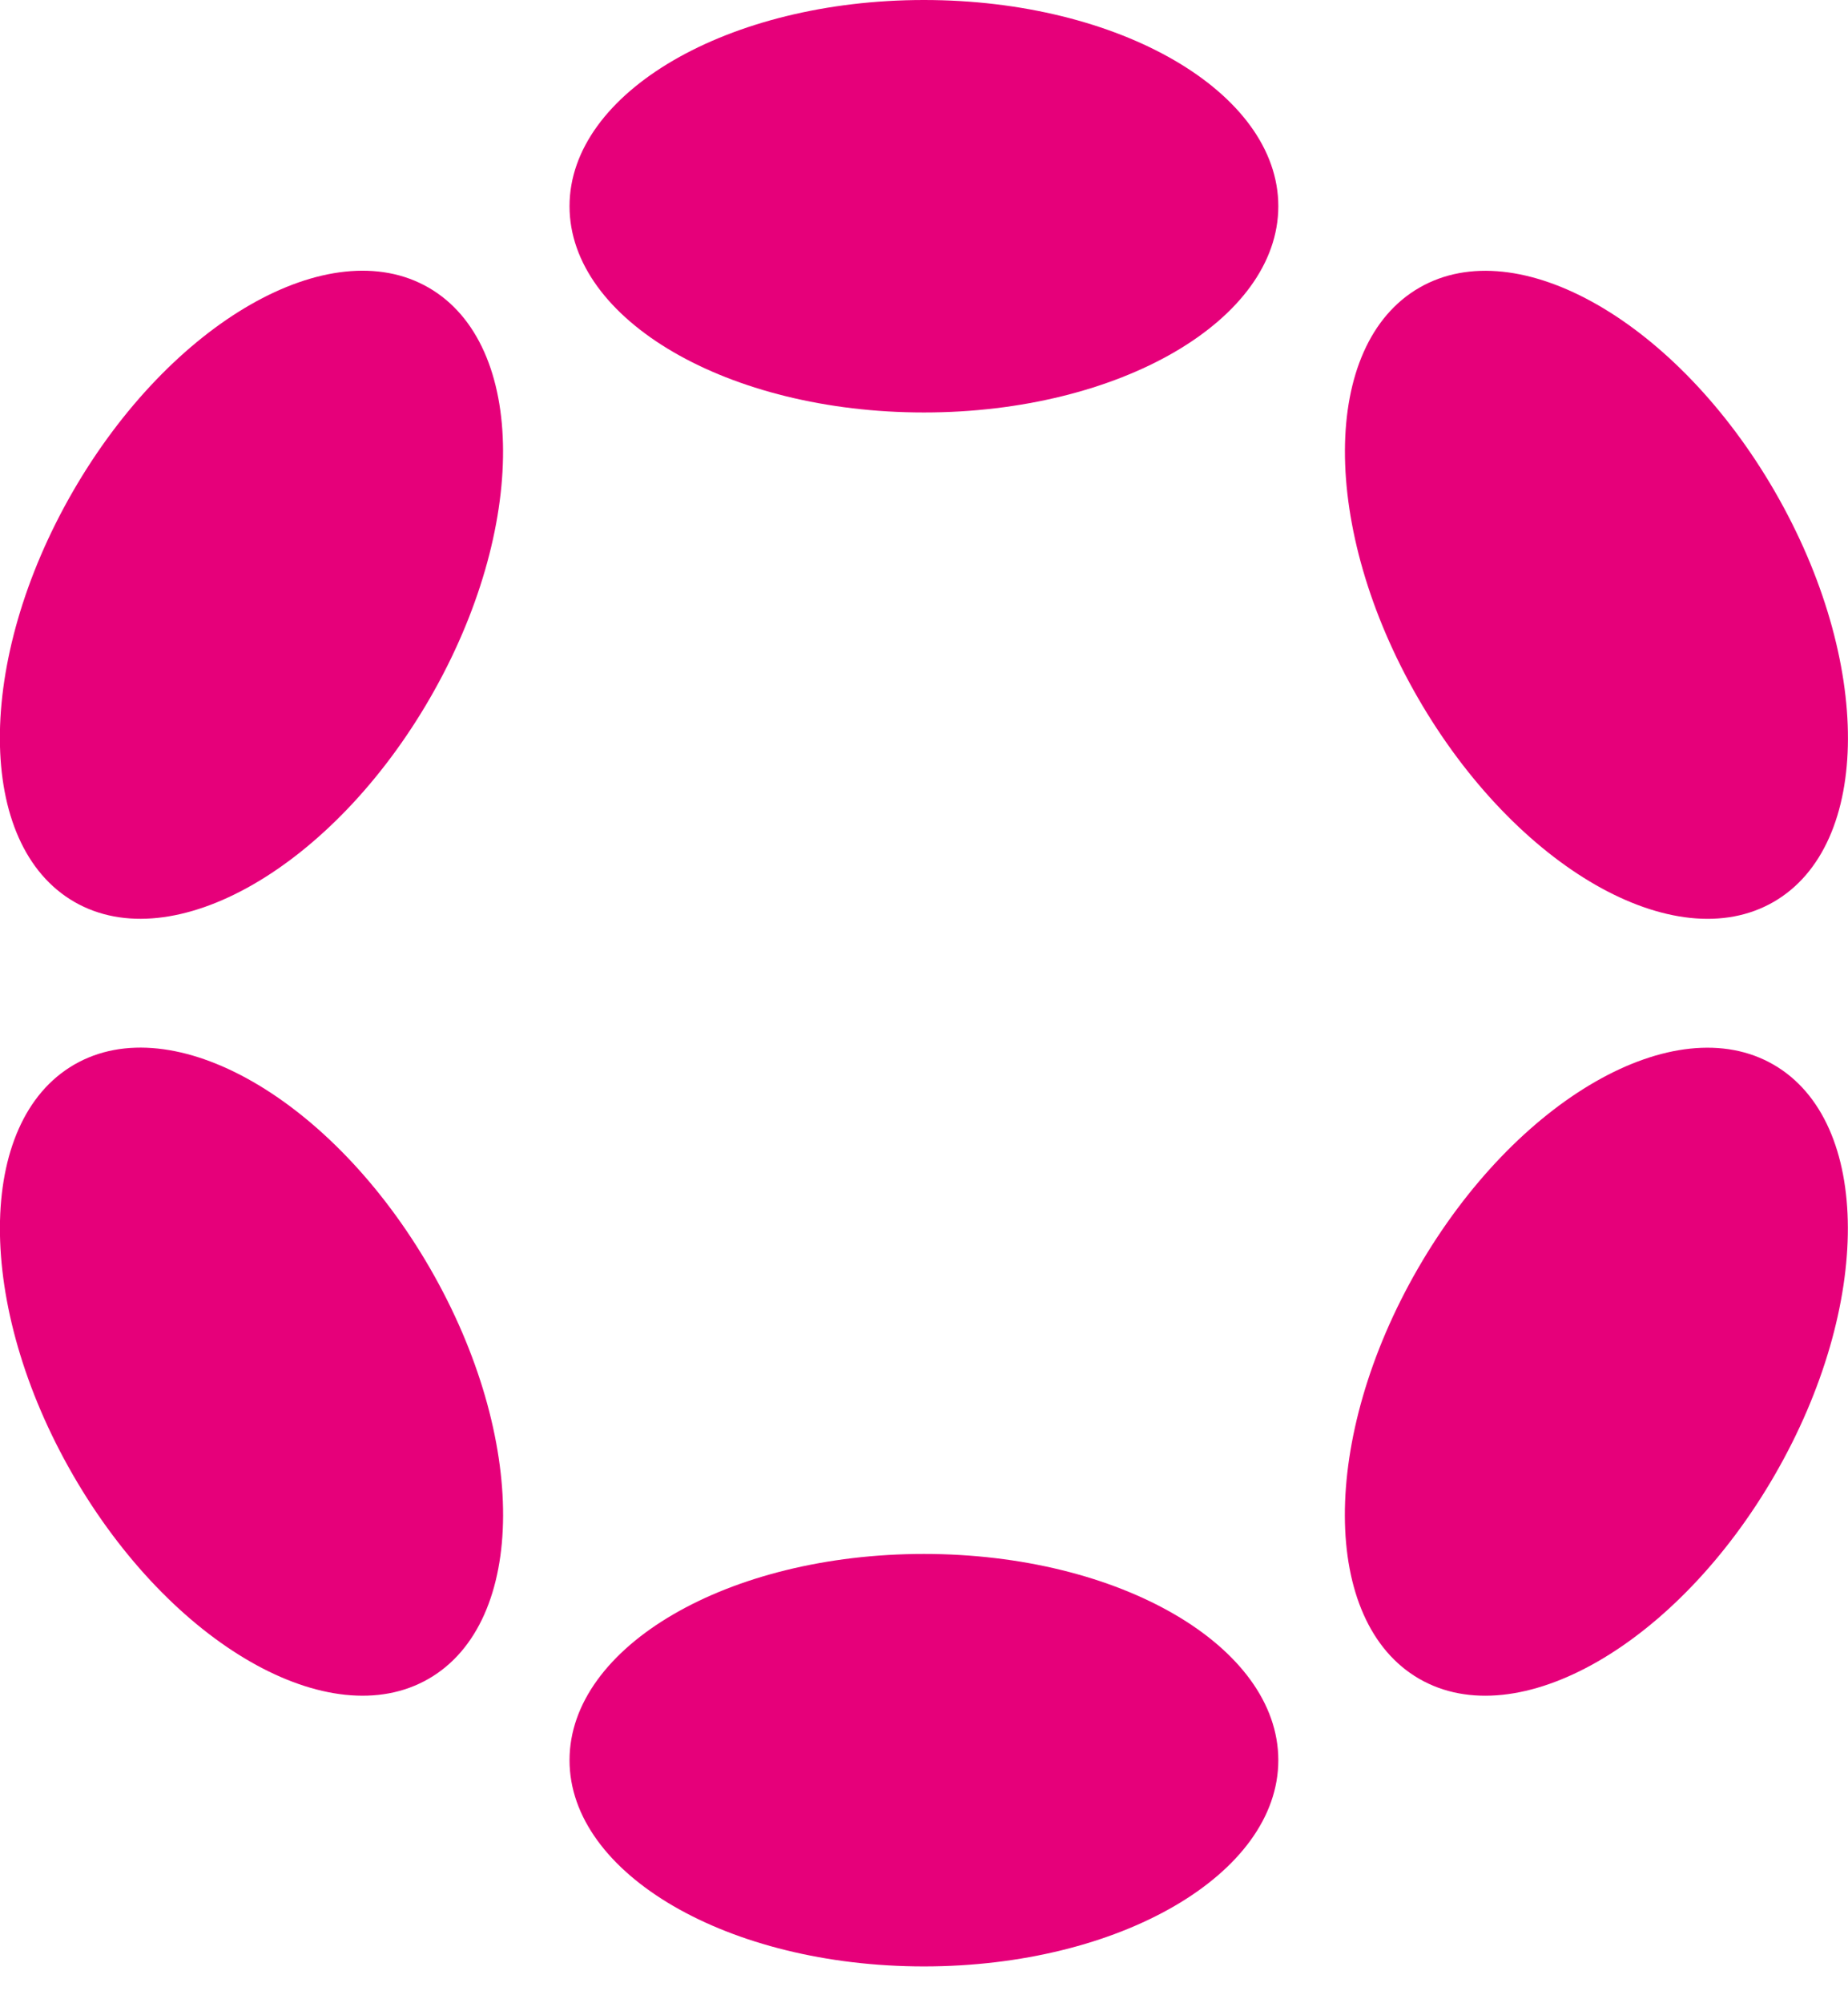
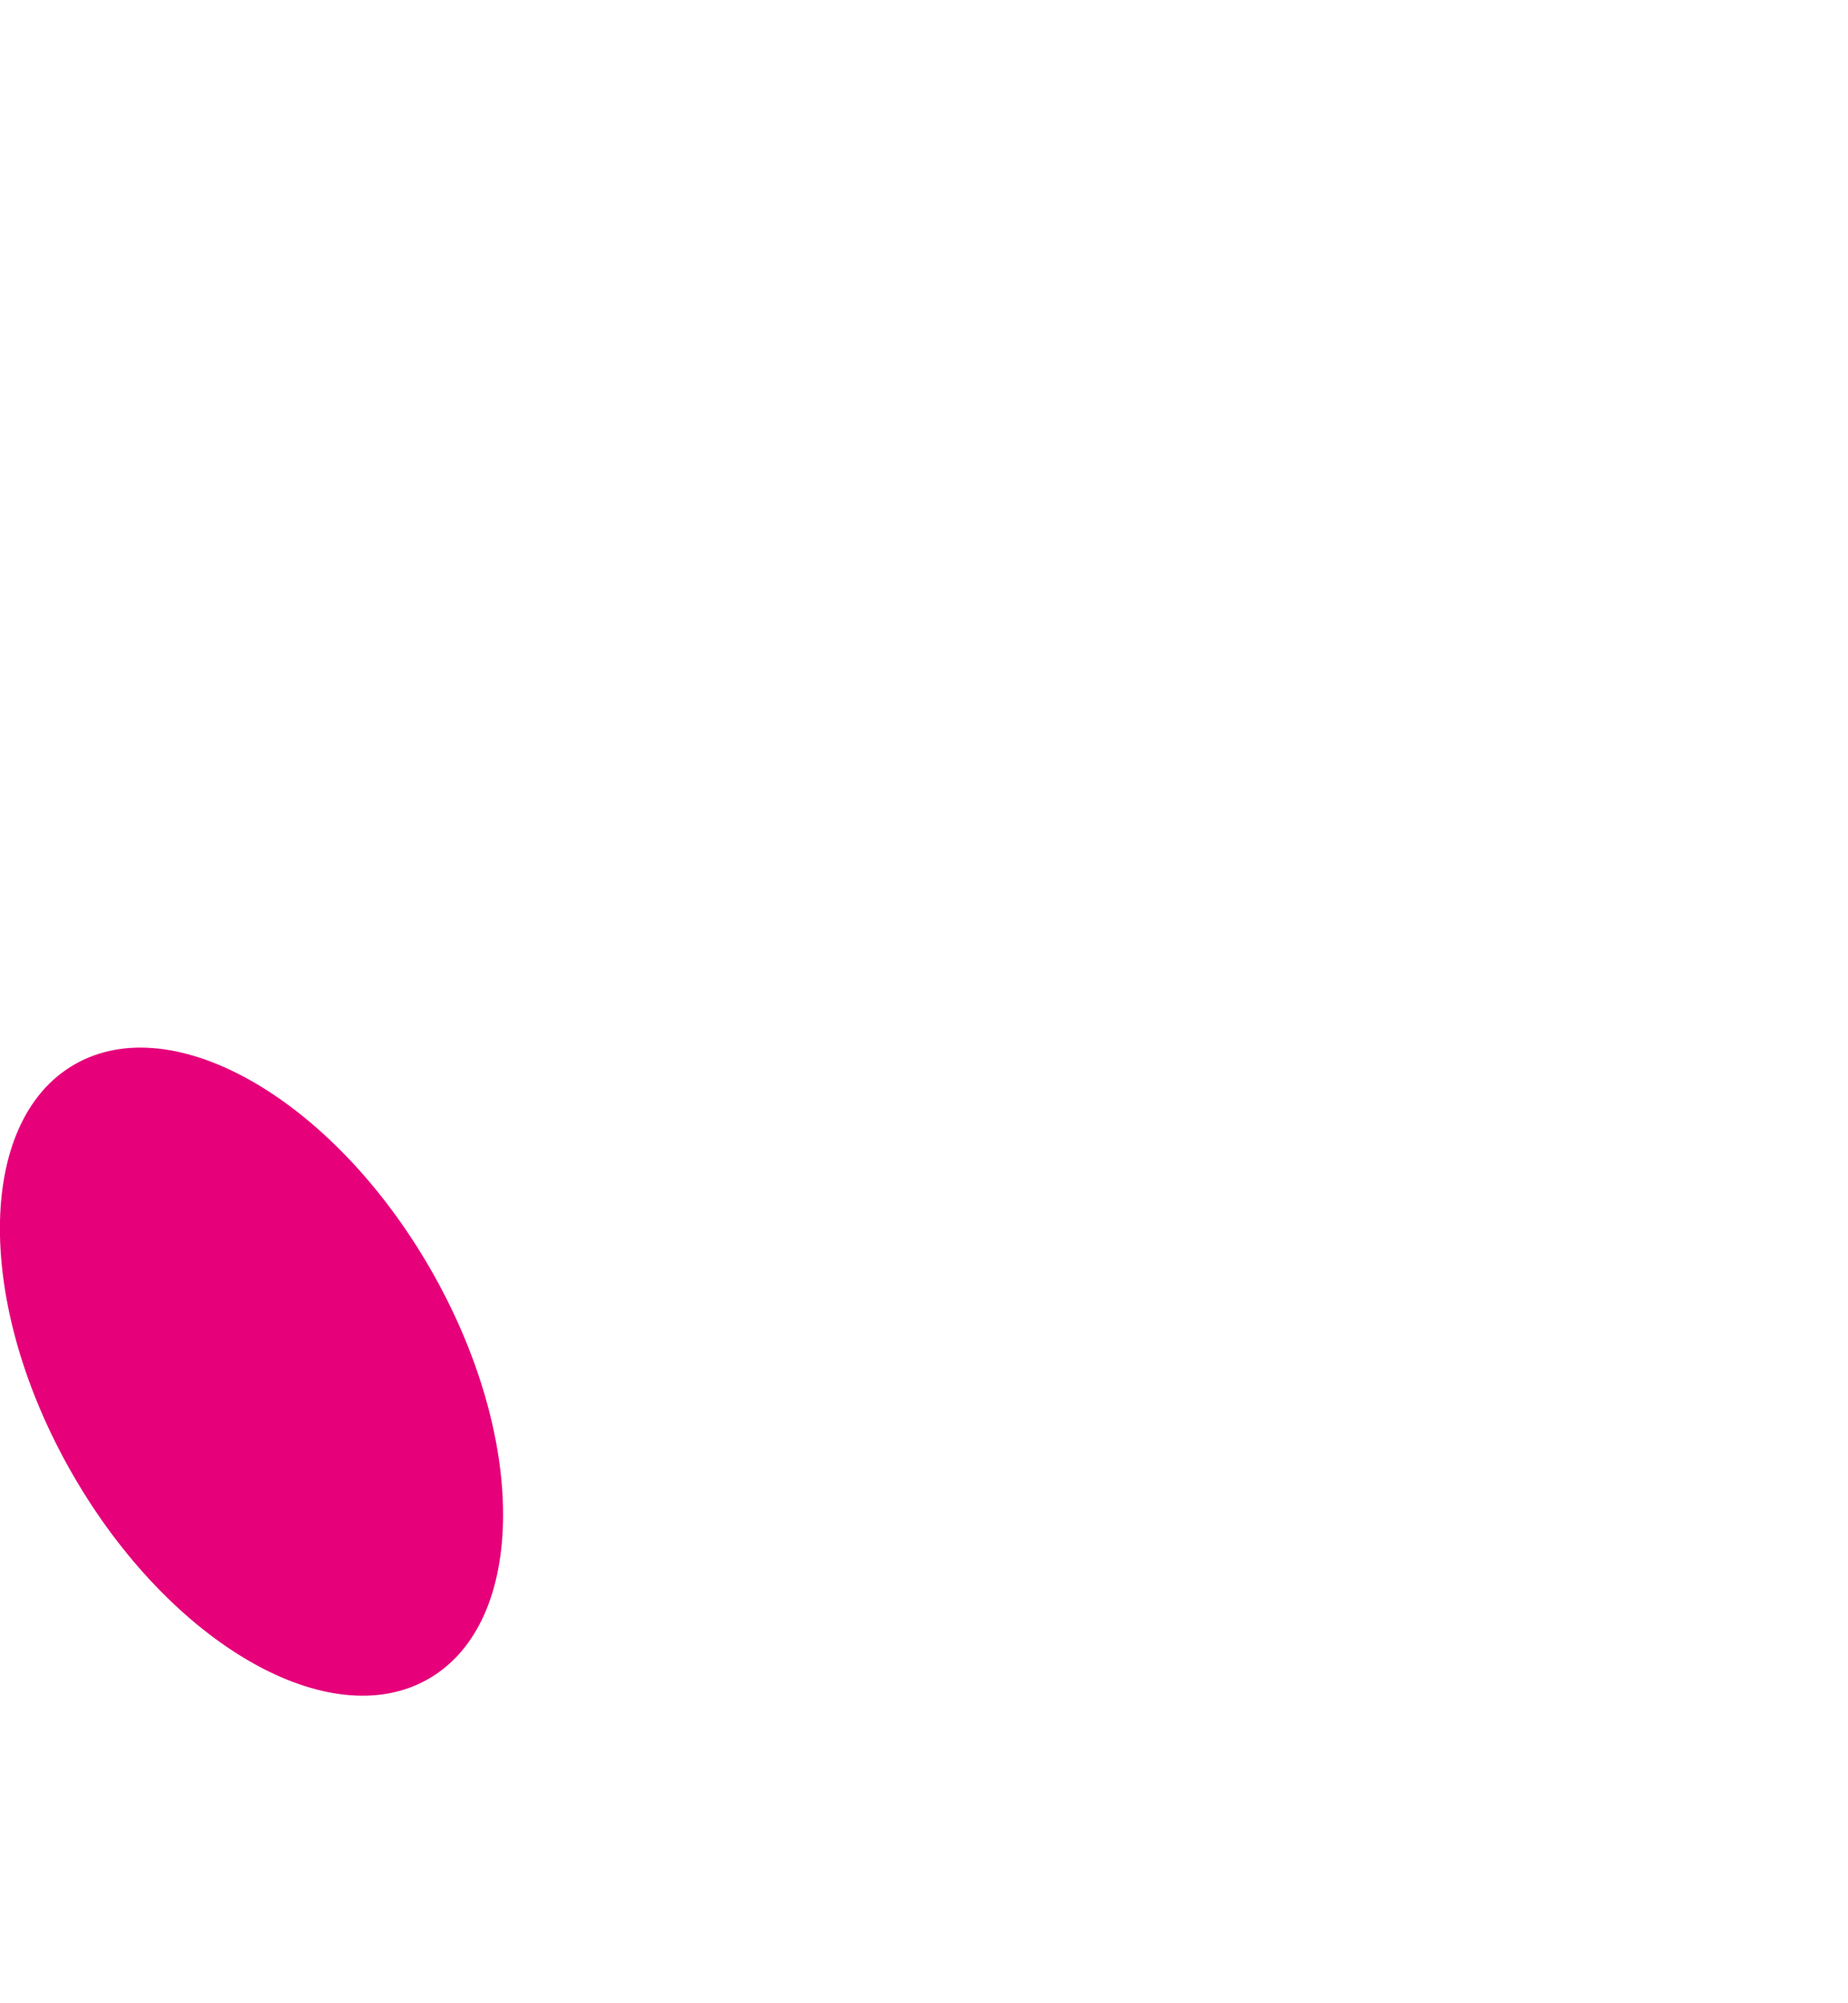
<svg xmlns="http://www.w3.org/2000/svg" width="48" height="52" viewBox="0 0 48 52" fill="none">
  <g clip-path="url(#clip0_1_8512)">
-     <path d="M23.998 10.707C29.082 10.707 33.203 8.31 33.203 5.353C33.203 2.397 29.082 0 23.998 0C18.915 0 14.793 2.397 14.793 5.353C14.793 8.31 18.915 10.707 23.998 10.707Z" fill="#E6007A" />
-     <path d="M23.998 51.044C29.082 51.044 33.203 48.647 33.203 45.691C33.203 42.734 29.082 40.337 23.998 40.337C18.915 40.337 14.793 42.734 14.793 45.691C14.793 48.647 18.915 51.044 23.998 51.044Z" fill="#E6007A" />
-     <path d="M11.171 18.117C13.713 13.715 13.696 8.947 11.134 7.467C8.572 5.988 4.434 8.358 1.892 12.76C-0.649 17.163 -0.633 21.931 1.929 23.41C4.491 24.889 8.629 22.52 11.171 18.117Z" fill="#E6007A" />
-     <path d="M46.1 38.283C48.642 33.881 48.627 29.114 46.066 27.636C43.506 26.157 39.37 28.528 36.828 32.93C34.286 37.333 34.301 42.1 36.862 43.578C39.422 45.056 43.558 42.686 46.1 38.283Z" fill="#E6007A" />
    <path d="M11.135 43.577C13.697 42.098 13.714 37.33 11.172 32.927C8.63 28.525 4.493 26.155 1.93 27.634C-0.632 29.114 -0.648 33.882 1.894 38.284C4.435 42.687 8.573 45.056 11.135 43.577Z" fill="#E6007A" />
-     <path d="M46.069 23.411C48.629 21.933 48.644 17.166 46.102 12.763C43.56 8.361 39.424 5.99 36.864 7.469C34.303 8.947 34.288 13.714 36.83 18.117C39.372 22.519 43.508 24.89 46.069 23.411Z" fill="#E6007A" />
  </g>
  <defs>
    <clipPath id="clip0_1_8512">
      <rect width="48" height="51.048" fill="white" />
    </clipPath>
  </defs>
</svg>